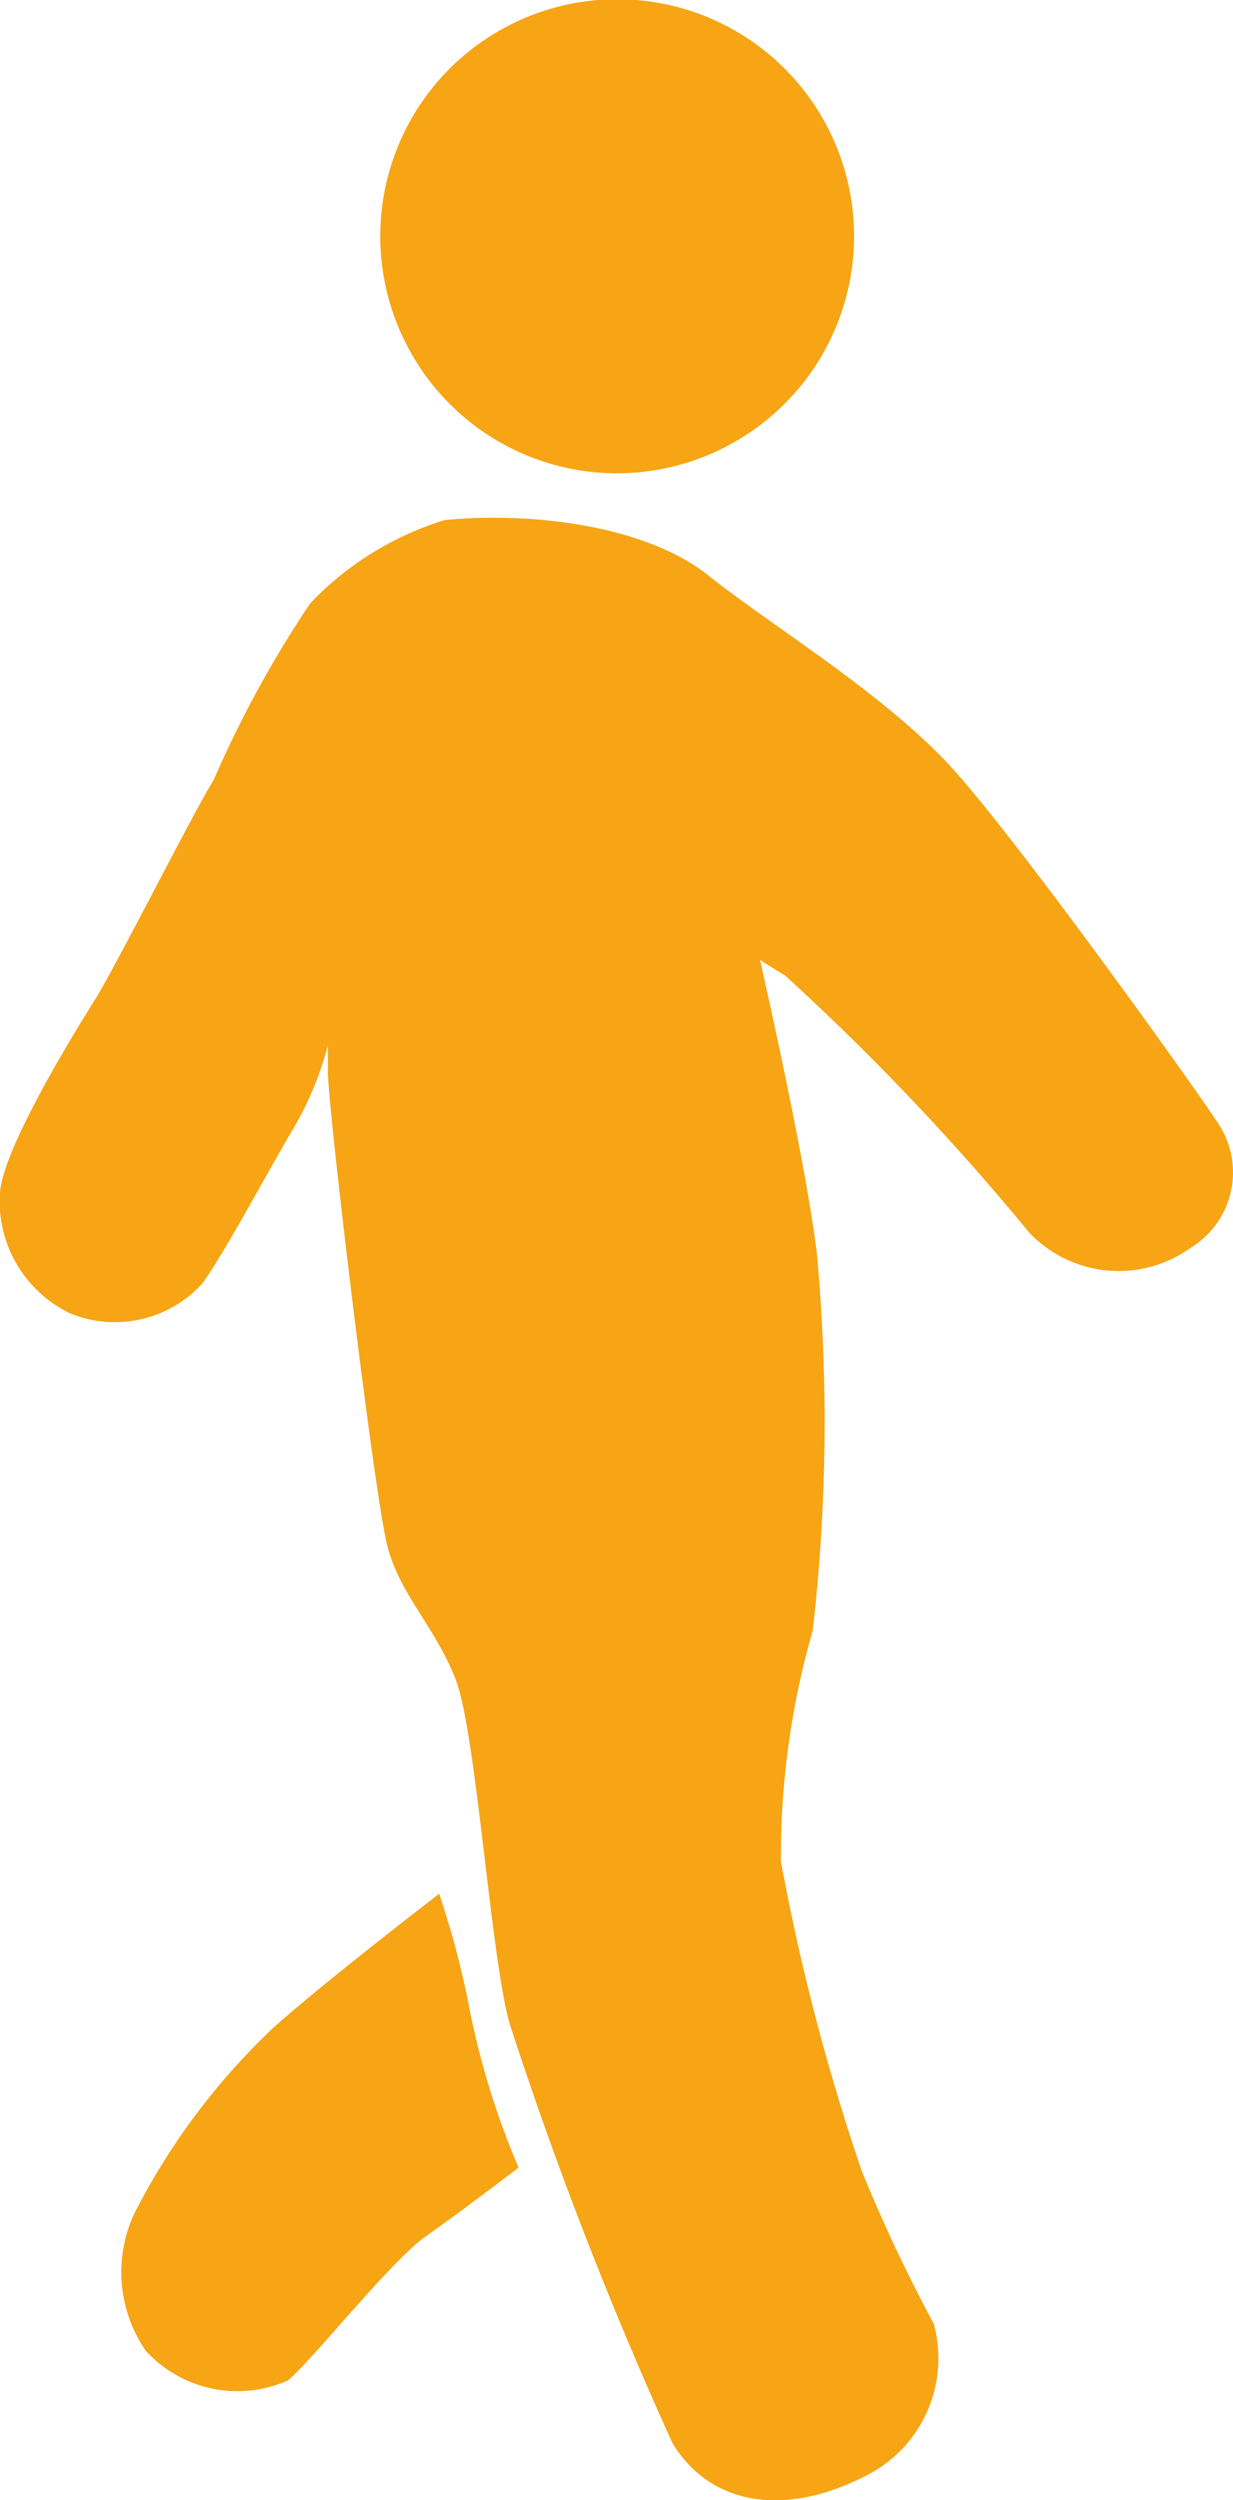
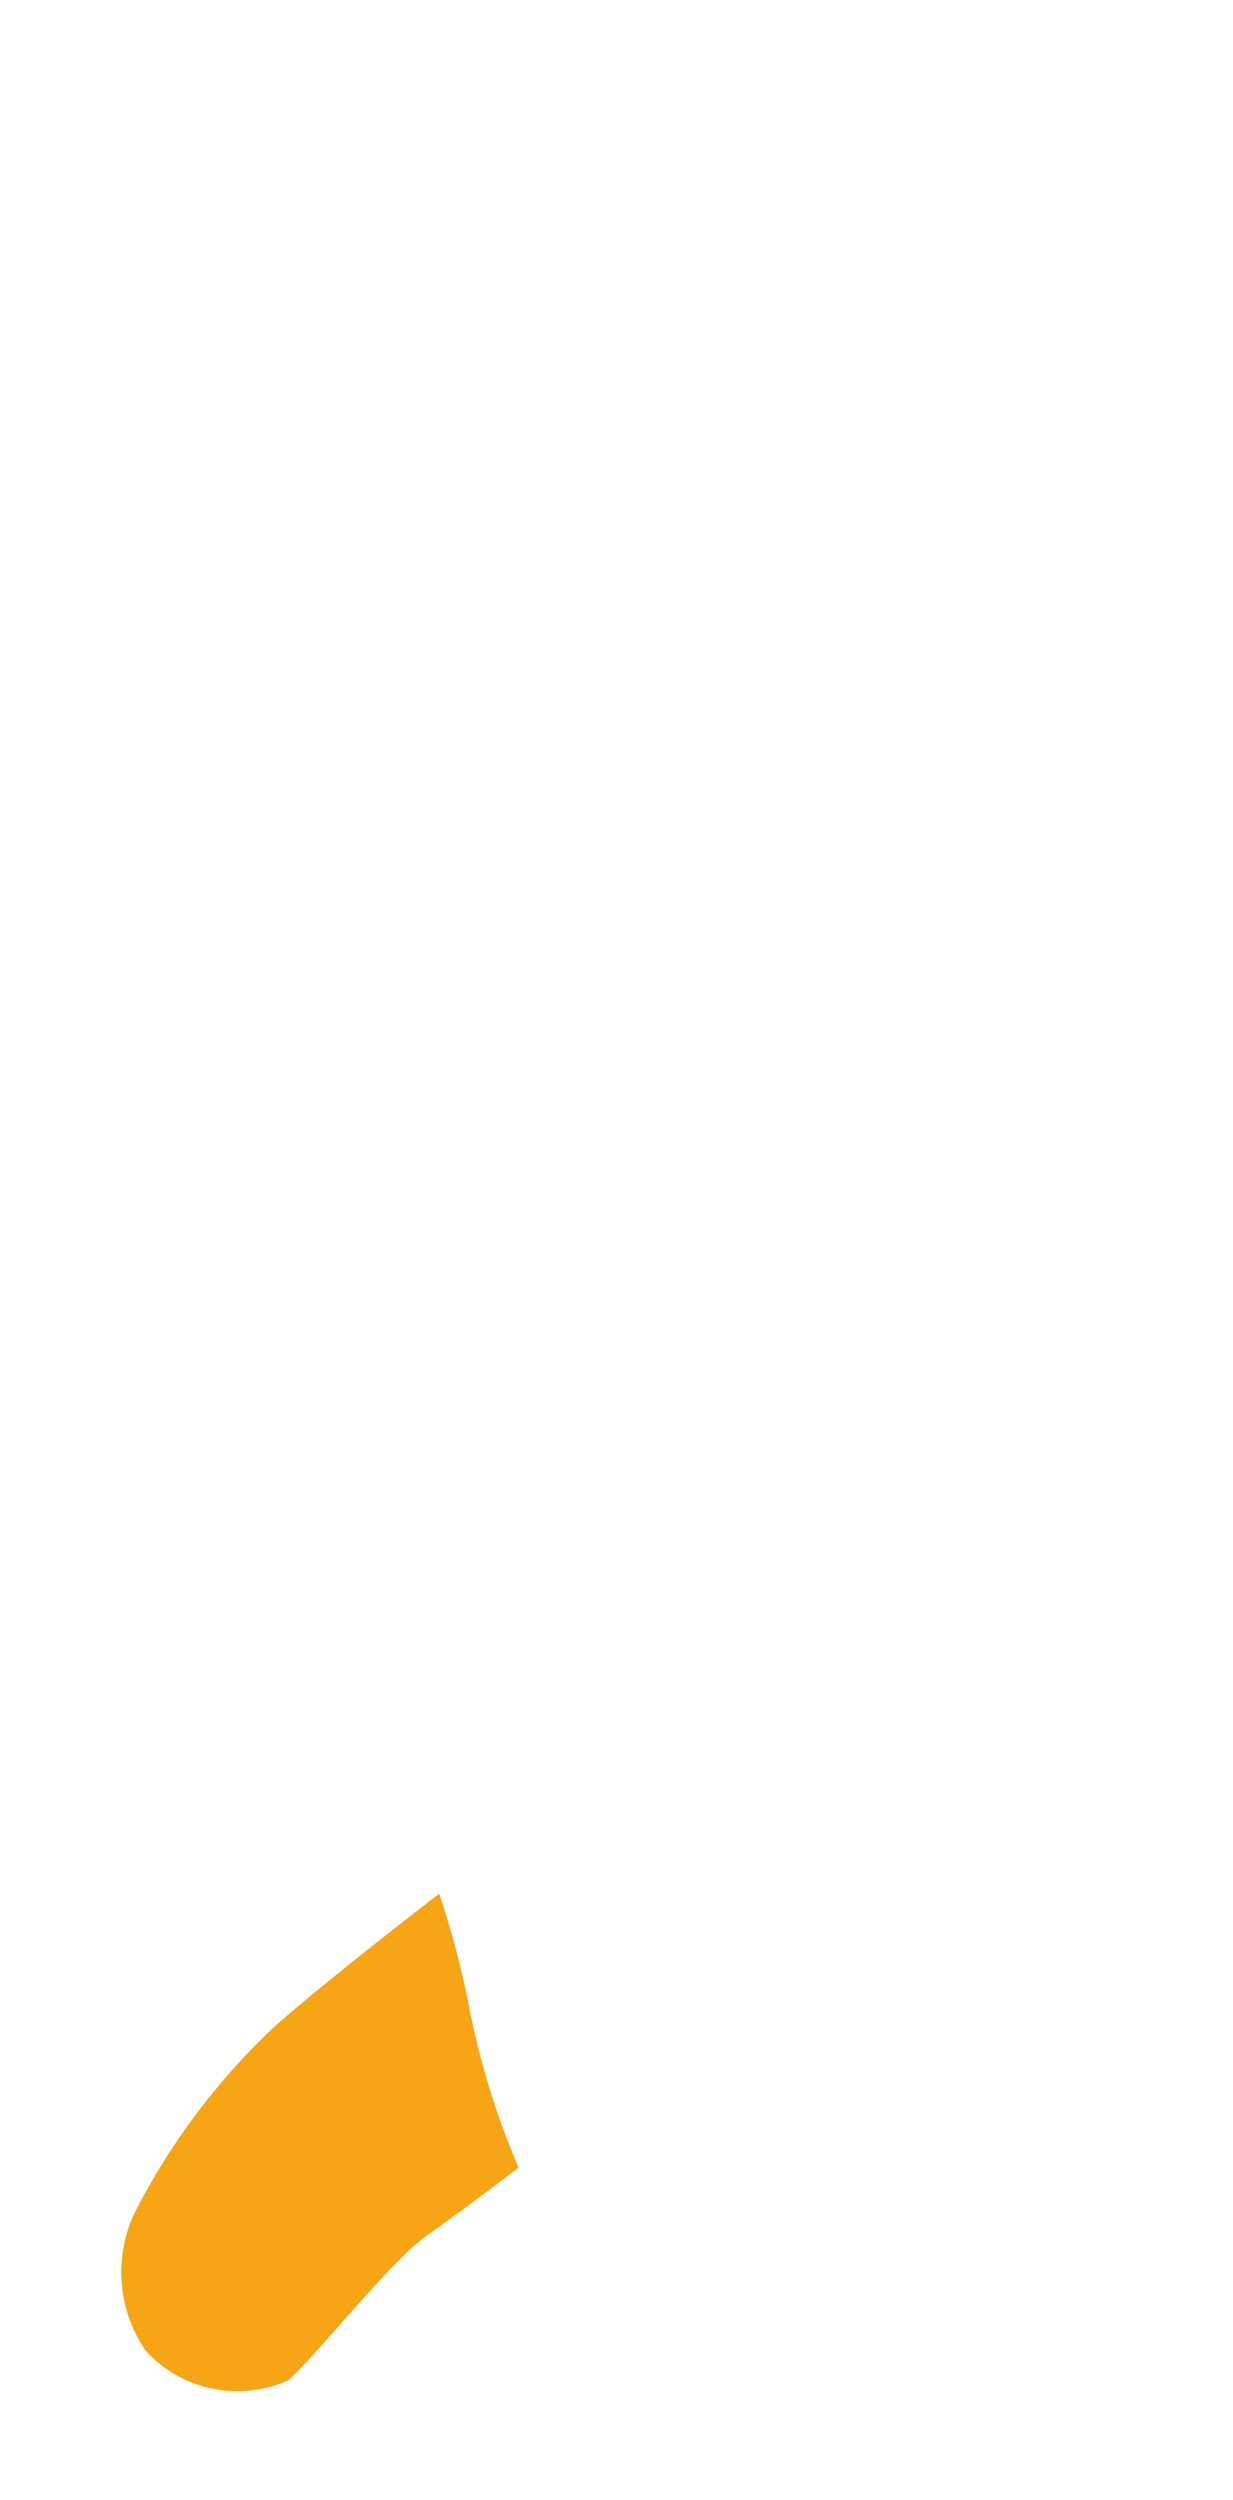
<svg xmlns="http://www.w3.org/2000/svg" viewBox="0 0 26.7 54.13">
  <defs>
    <style>.cls-1{fill:#f7a514;}</style>
  </defs>
  <g id="Layer_2" data-name="Layer 2">
    <g id="Layer_1-2" data-name="Layer 1">
-       <path class="cls-1" d="M9.63,11.26c1.84-.18,4.33.1,5.71,1.2S19.12,15,20.59,16.6s5.52,7.28,5.8,7.74a1.91,1.91,0,0,1-.6,2.67,2.67,2.67,0,0,1-3.5-.32A53.48,53.48,0,0,0,17,21.12c-.92-.56-.55-.37-.55-.37s1,4.37,1.24,6.4a39.84,39.84,0,0,1-.09,8.15,17.68,17.68,0,0,0-.69,5A47.32,47.32,0,0,0,18.66,47a34.06,34.06,0,0,0,1.56,3.31,2.84,2.84,0,0,1-1.43,3.27c-1.75.92-3.4.69-4.23-.69a87,87,0,0,1-3.5-9c-.42-1.29-.74-6.4-1.2-7.55s-1.19-1.8-1.47-2.86S7.1,24,7.1,23.19v-.56a7,7,0,0,1-.83,1.94c-.69,1.2-1.43,2.58-1.89,3.22a2.56,2.56,0,0,1-2.85.65A2.69,2.69,0,0,1,0,25.81c.09-1,1.61-3.45,2.07-4.19s2.1-4,2.56-4.74a23.88,23.88,0,0,1,2.09-3.82A6.75,6.75,0,0,1,9.63,11.26Z" />
      <path class="cls-1" d="M9.51,41S7,42.93,5.92,43.9a14.73,14.73,0,0,0-3,4,3,3,0,0,0,.24,3,2.69,2.69,0,0,0,3.07.64c.52-.42,2.23-2.59,3-3.13s2-1.48,2-1.48a17.23,17.23,0,0,1-1.05-3.37A19.15,19.15,0,0,0,9.51,41Z" />
-       <path class="cls-1" d="M15.94,9.55a5.13,5.13,0,1,0-7-1.84A5.12,5.12,0,0,0,15.94,9.55Z" />
+       <path class="cls-1" d="M15.94,9.55A5.12,5.12,0,0,0,15.94,9.55Z" />
    </g>
  </g>
</svg>